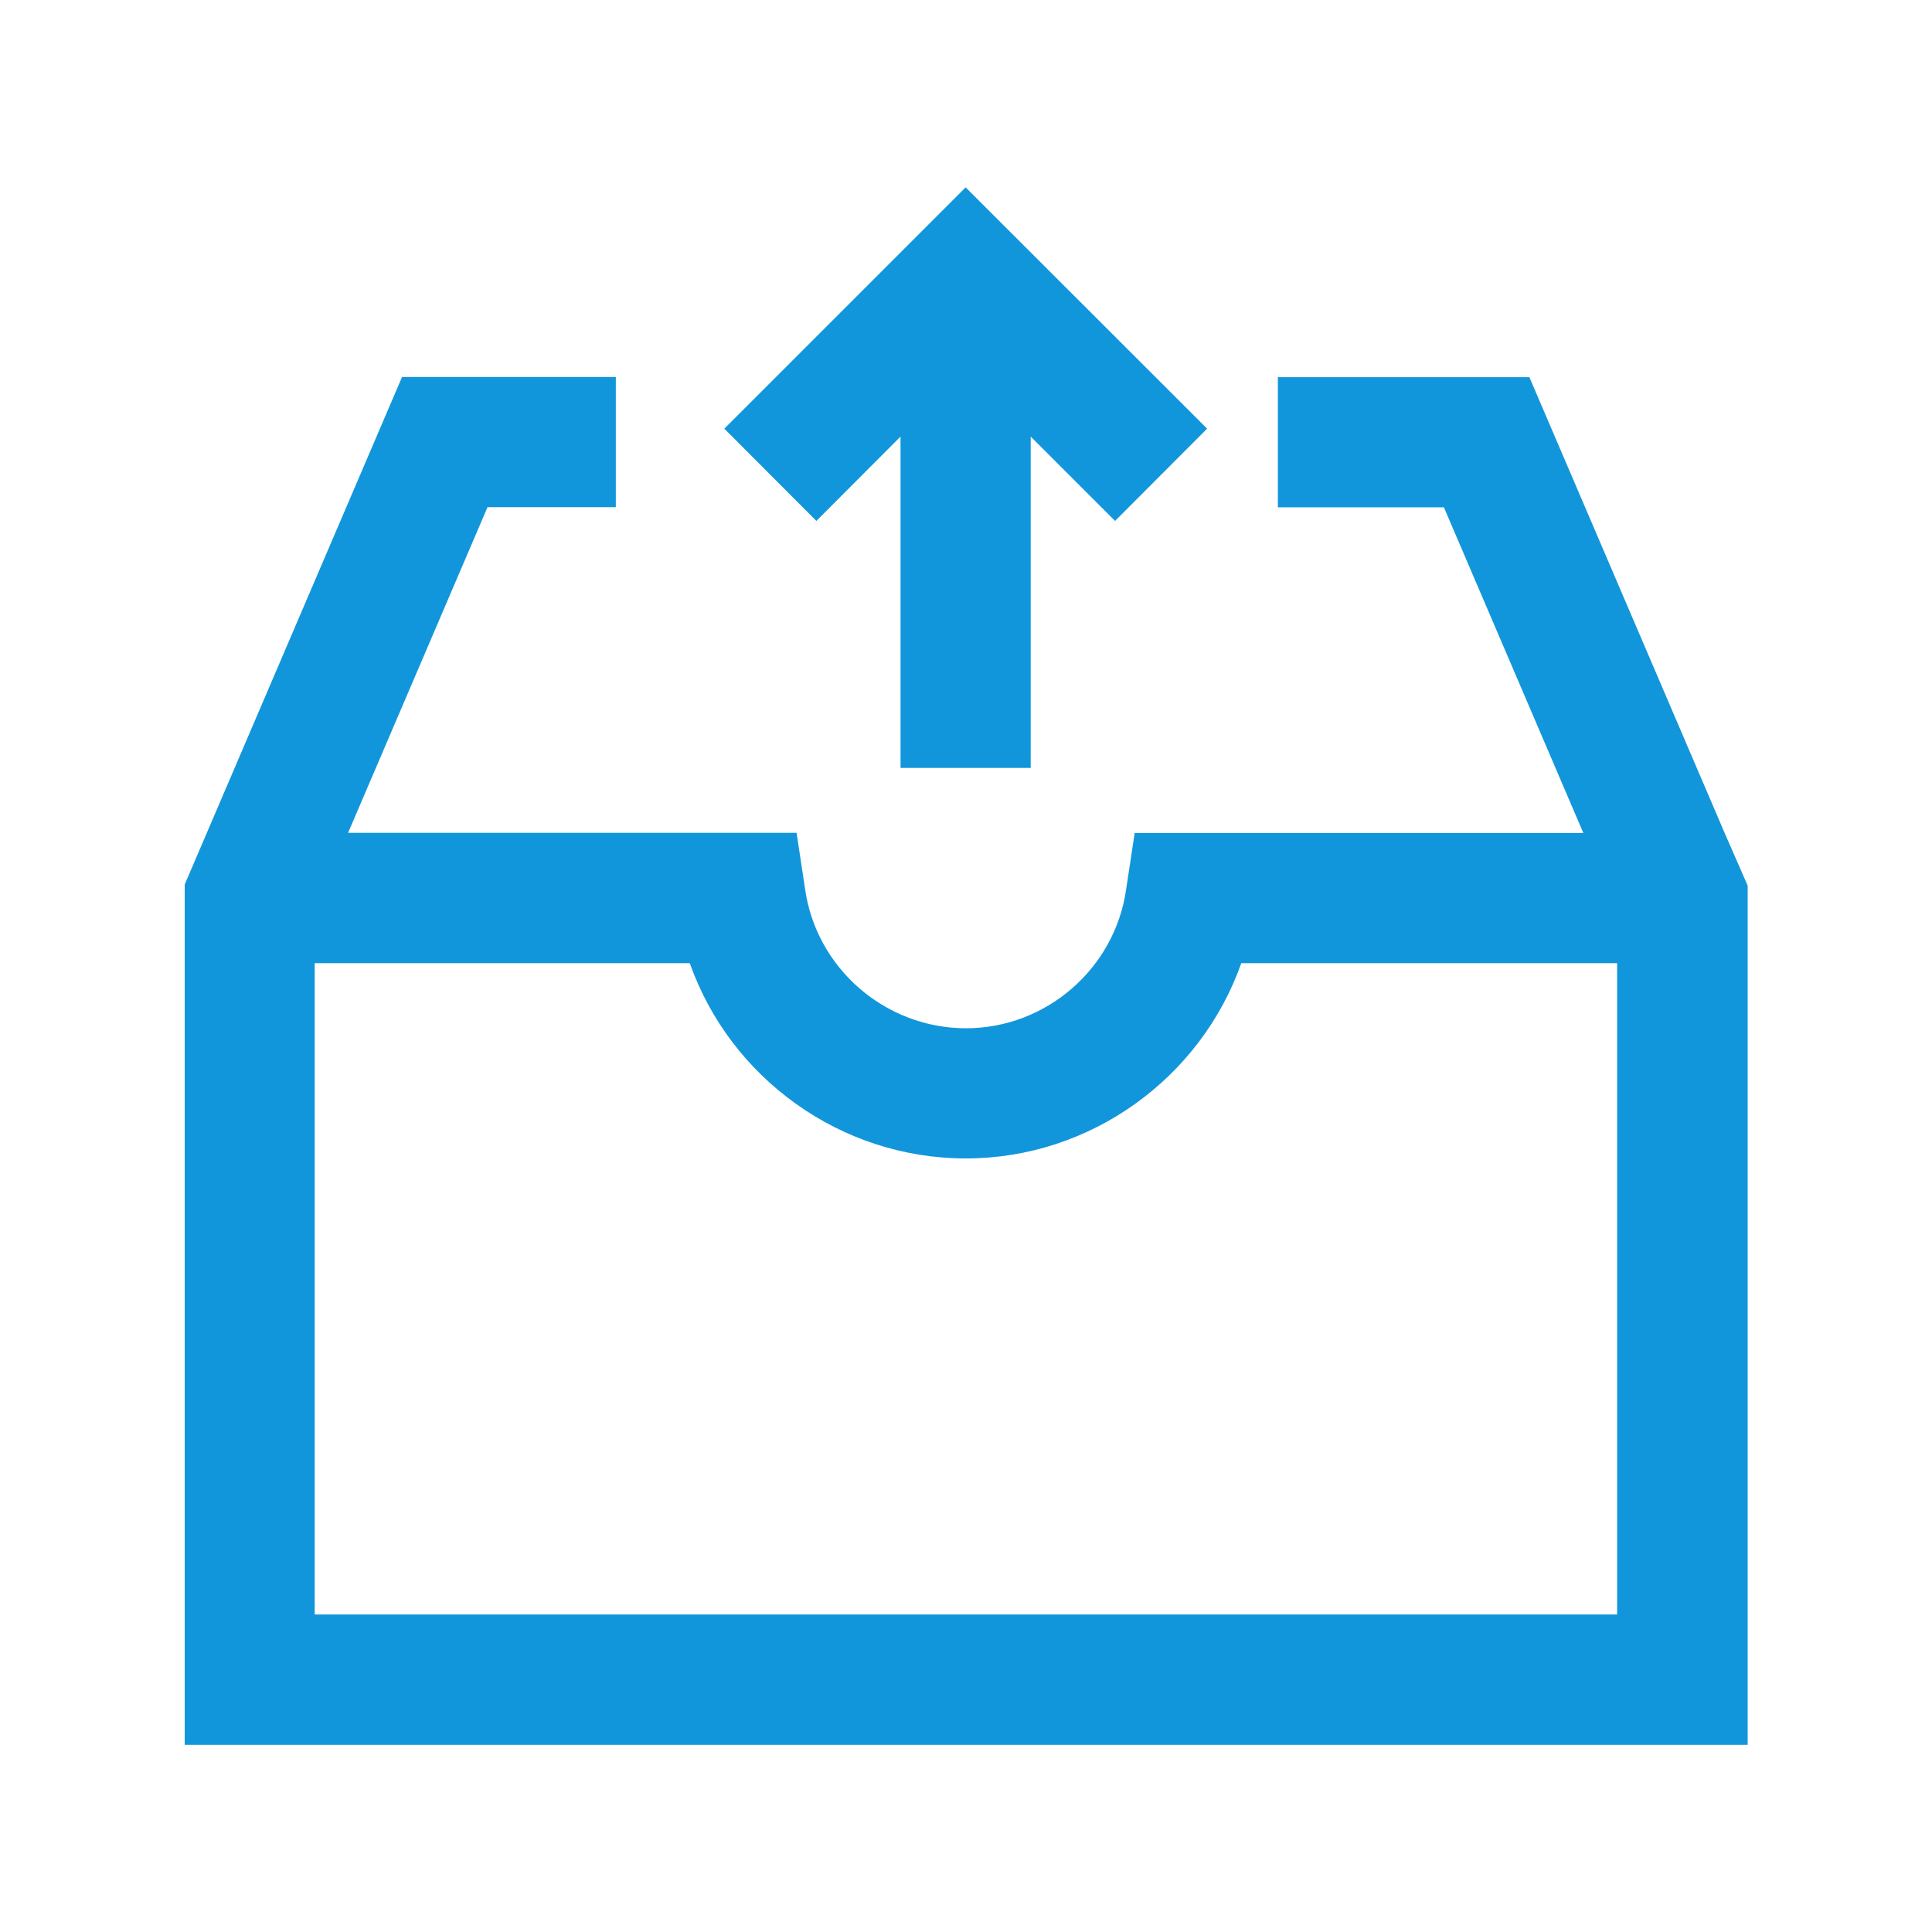
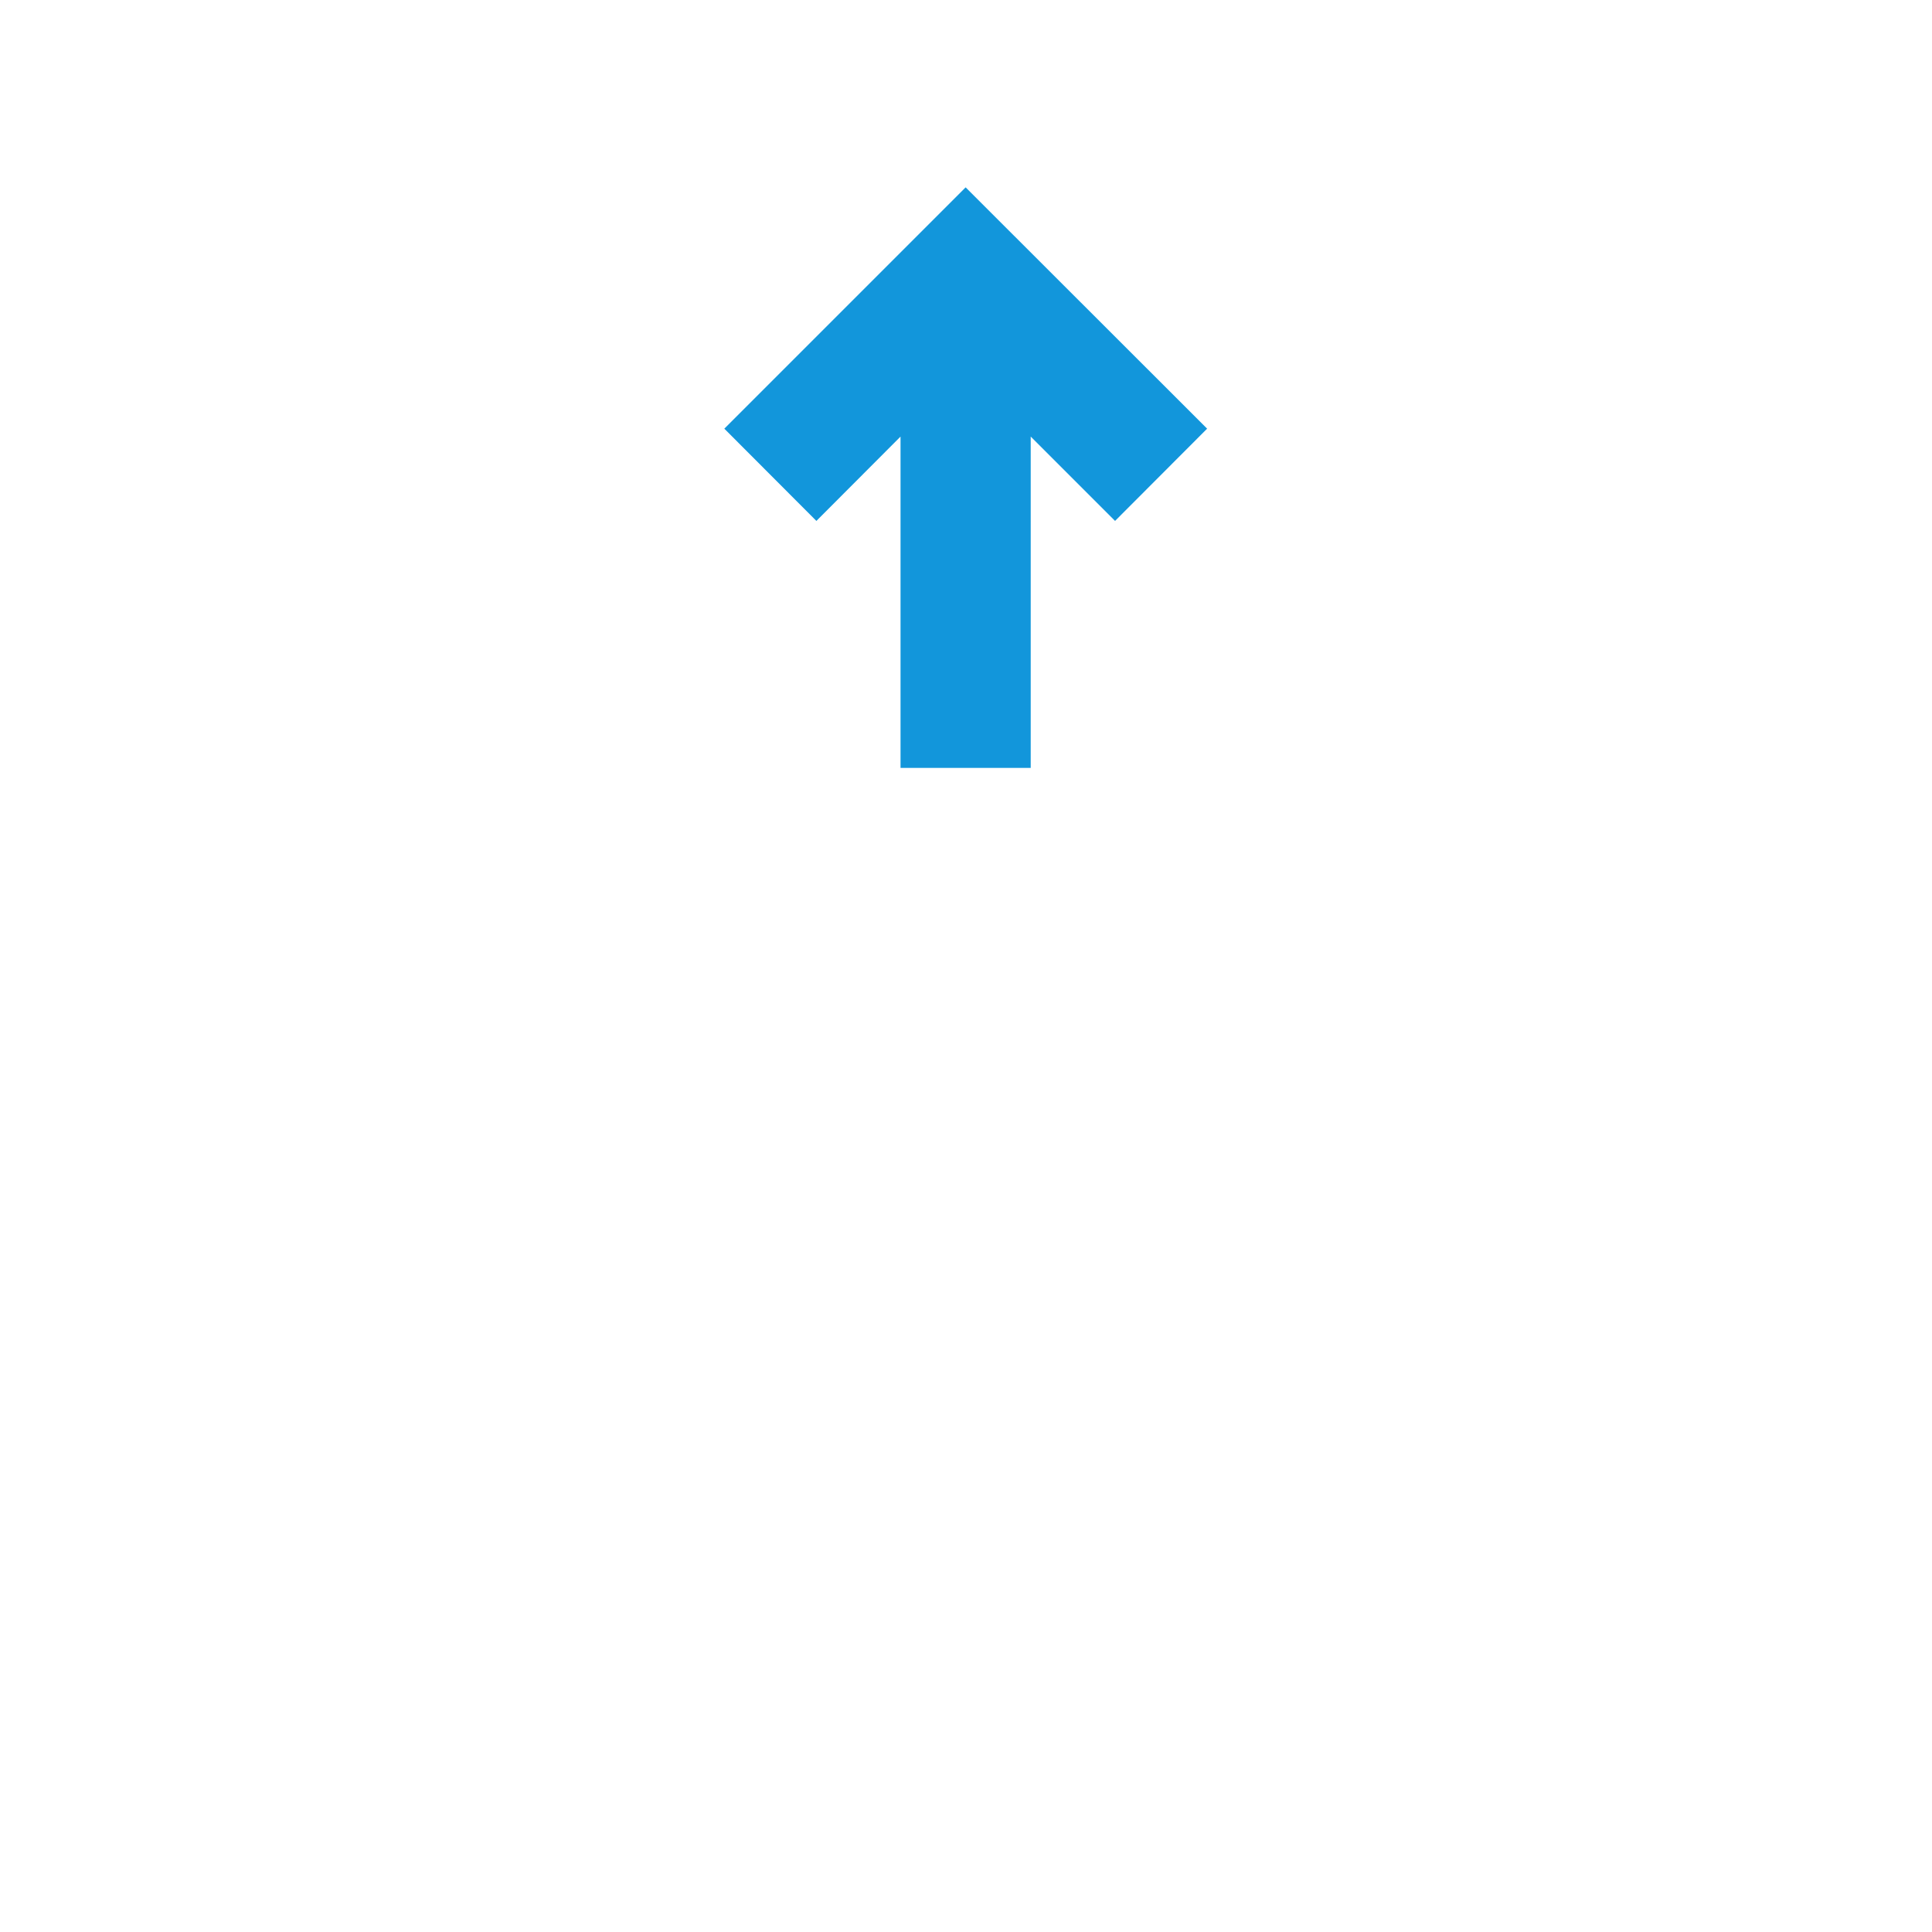
<svg xmlns="http://www.w3.org/2000/svg" t="1623406550266" class="icon" viewBox="0 0 1024 1024" version="1.1" p-id="34181" width="200" height="200">
  <defs>
    <style type="text/css" />
  </defs>
-   <path d="M914.1 441.5L810.6 199.9H677.3v69h88l73.9 172.6H601.4l-4.5 29.7C591 513.3 554.5 545 512 545c-42.8 0-79.4-31.8-85.3-73.9l-4.5-29.7H184.5l73.9-172.6h68v-69H213.1L109.6 441.5l-11.7 27.3v456h828.4V469.4l-12.2-27.9z m-56.9 414.2H166.8V510.5h198.8C387 571.2 445.3 614 511.9 614c66.3 0 124.6-42.8 146-103.5h199.2v345.2z" p-id="34182" fill="#1296db" />
-   <path d="M477.3 231.4V407h69V231.4l44.7 44.7 48.8-48.9-128-127.9-127.9 127.9 48.8 48.9z" p-id="34183" fill="#1296db" />
+   <path d="M477.3 231.4V407h69V231.4l44.7 44.7 48.8-48.9-128-127.9-127.9 127.9 48.8 48.9" p-id="34183" fill="#1296db" />
</svg>